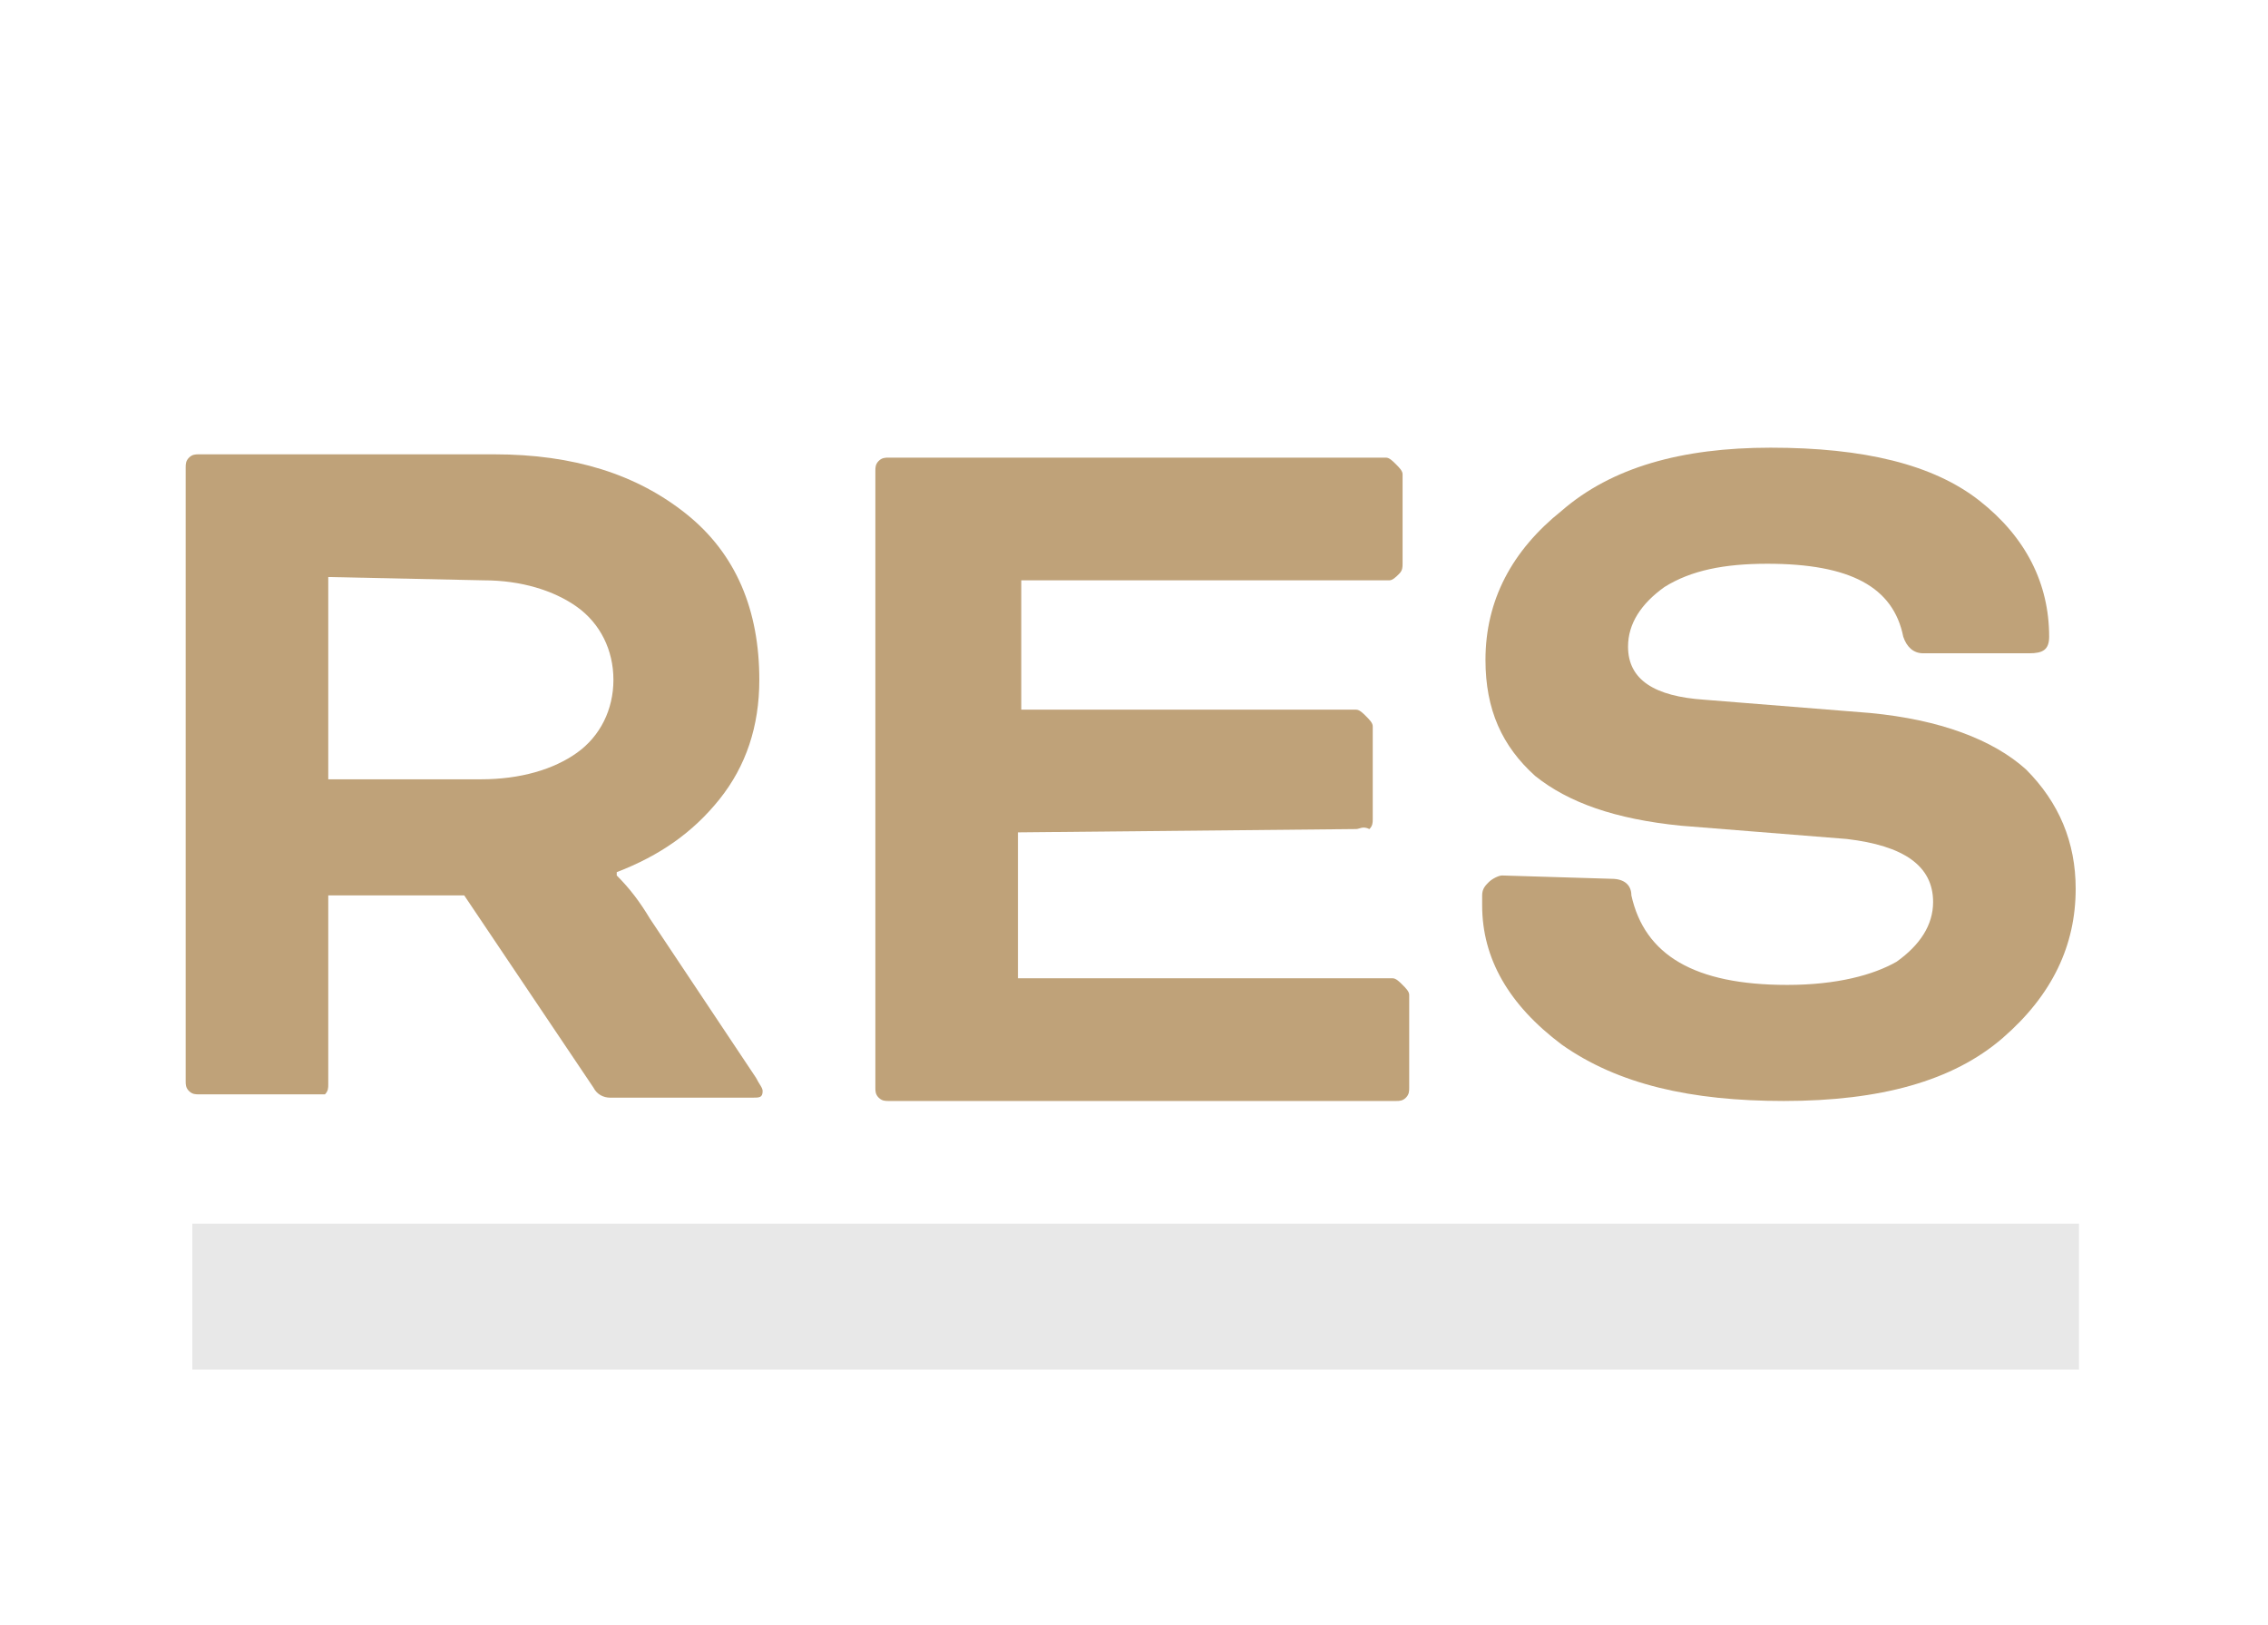
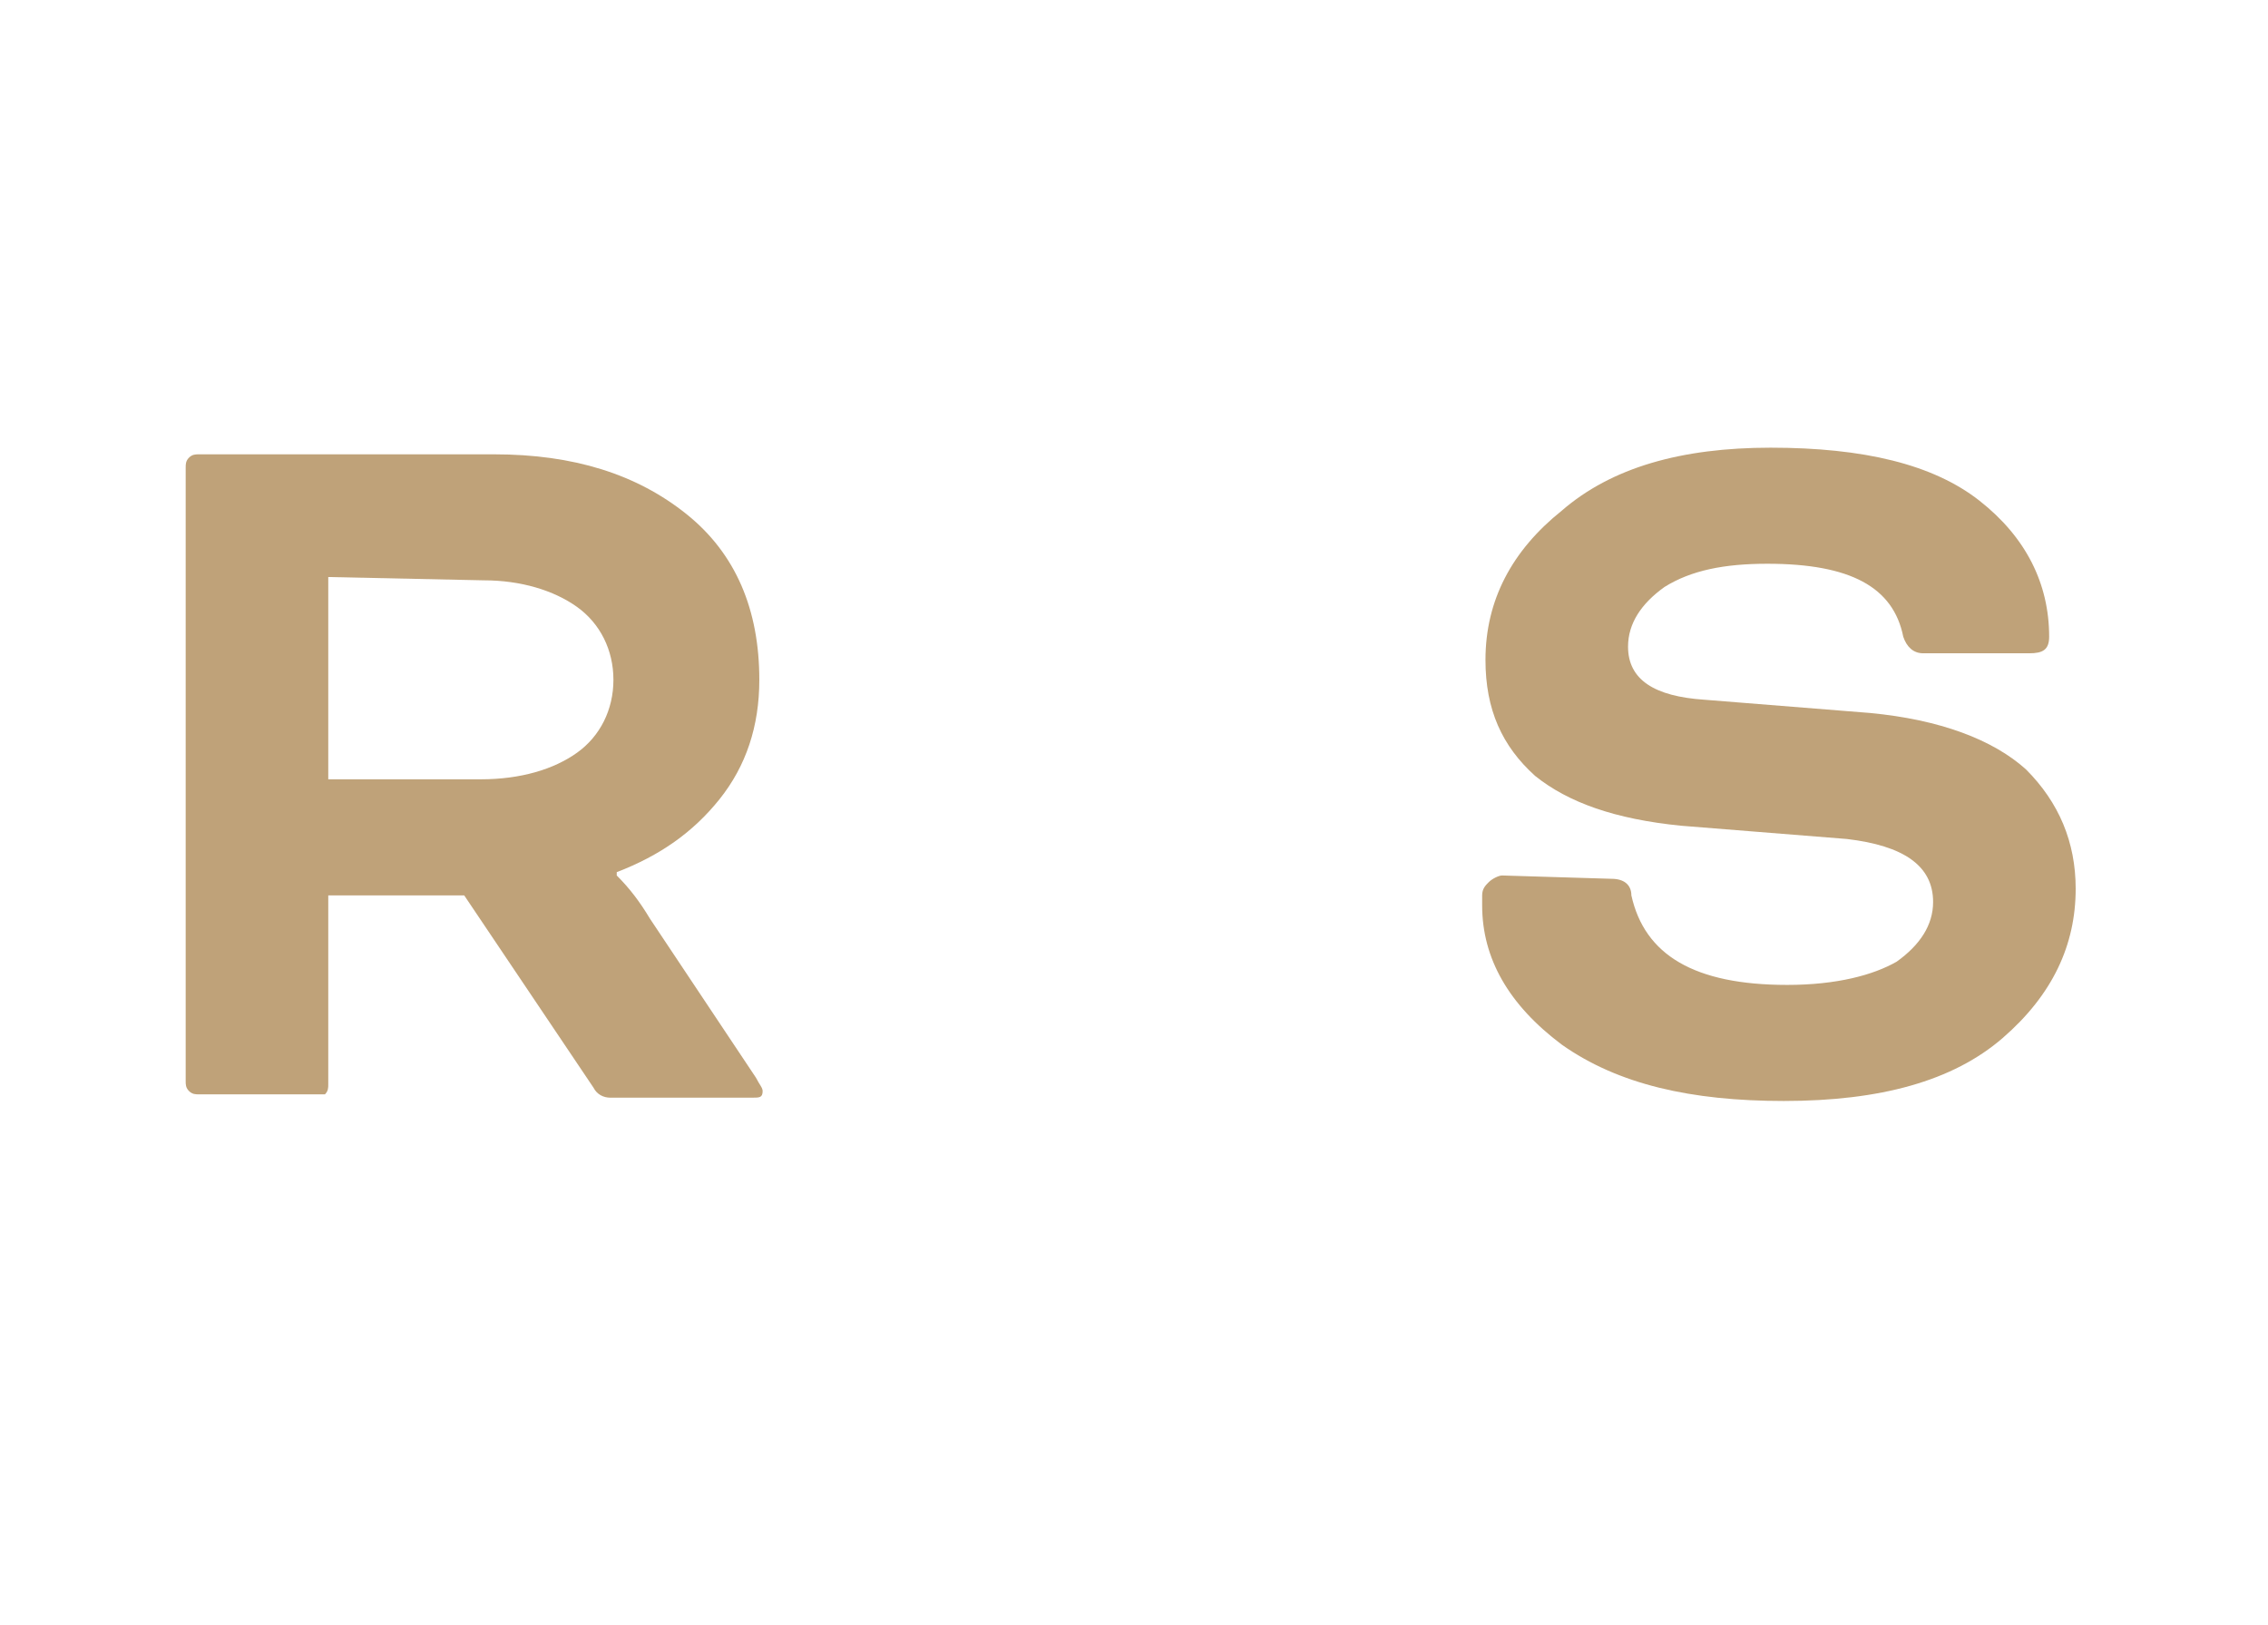
<svg xmlns="http://www.w3.org/2000/svg" version="1.1" id="Capa_1" x="0px" y="0px" viewBox="0 0 68.4 49" enable-background="new 0 0 68.4 49" xml:space="preserve">
  <g>
    <path fill="#BFA279" d="M5.6,14.1c0-0.1,0-0.2,0.1-0.3c0.1-0.1,0.2-0.1,0.3-0.1h8.9c2.4,0,4.3,0.6,5.8,1.8c1.5,1.2,2.2,2.9,2.2,5   c0,1.4-0.4,2.6-1.2,3.6c-0.8,1-1.8,1.7-3.1,2.2v0.1c0.4,0.4,0.7,0.8,1,1.3l3.2,4.8c0.1,0.2,0.2,0.3,0.2,0.4c0,0.2-0.1,0.2-0.3,0.2   h-4.3c-0.2,0-0.4-0.1-0.5-0.3L14,27H9.9v5.7c0,0.1,0,0.2-0.1,0.3C9.7,33,9.7,33,9.6,33H6c-0.1,0-0.2,0-0.3-0.1   c-0.1-0.1-0.1-0.2-0.1-0.3L5.6,14.1z M9.9,17.4v6.1h4.6c1.2,0,2.2-0.3,2.9-0.8c0.7-0.5,1.1-1.3,1.1-2.2c0-0.9-0.4-1.7-1.1-2.2   c-0.7-0.5-1.7-0.8-2.8-0.8L9.9,17.4z" />
-     <path fill="#BFA279" d="M30.7,25.1v4.4H42c0.1,0,0.2,0.1,0.3,0.2c0.1,0.1,0.2,0.2,0.2,0.3v2.8c0,0.1,0,0.2-0.1,0.3   c-0.1,0.1-0.2,0.1-0.3,0.1H26.8c-0.1,0-0.2,0-0.3-0.1c-0.1-0.1-0.1-0.2-0.1-0.3V14.2c0-0.1,0-0.2,0.1-0.3c0.1-0.1,0.2-0.1,0.3-0.1   h15c0.1,0,0.2,0.1,0.3,0.2c0.1,0.1,0.2,0.2,0.2,0.3V17c0,0.1,0,0.2-0.1,0.3c-0.1,0.1-0.2,0.2-0.3,0.2H30.8v3.9h10.1   c0.1,0,0.2,0.1,0.3,0.2c0.1,0.1,0.2,0.2,0.2,0.3v2.8c0,0.1,0,0.2-0.1,0.3C41.1,24.9,41,25,40.9,25L30.7,25.1z" />
    <path fill="#BFA279" d="M48.6,26.5c0.4,0,0.6,0.2,0.6,0.5c0.4,1.8,1.9,2.7,4.7,2.7c1.5,0,2.6-0.3,3.3-0.7c0.7-0.5,1.1-1.1,1.1-1.8   c0-1.1-0.9-1.7-2.6-1.9l-5-0.4c-2-0.2-3.4-0.7-4.4-1.5c-1-0.9-1.5-2-1.5-3.5c0-1.8,0.8-3.3,2.3-4.5c1.5-1.3,3.6-1.9,6.3-1.9   c2.8,0,4.9,0.5,6.3,1.6c1.4,1.1,2.1,2.5,2.1,4.1c0,0.4-0.2,0.5-0.6,0.5h-3.2c-0.3,0-0.5-0.2-0.6-0.5c-0.3-1.5-1.6-2.2-4.1-2.2   c-1.3,0-2.3,0.2-3.1,0.7c-0.7,0.5-1.1,1.1-1.1,1.8c0,1,0.8,1.5,2.3,1.6l5,0.4c2.1,0.2,3.7,0.8,4.7,1.7c1,1,1.5,2.2,1.5,3.6   c0,1.7-0.7,3.2-2.2,4.5c-1.5,1.3-3.7,1.9-6.6,1.9c-2.8,0-5-0.5-6.7-1.7c-1.6-1.2-2.4-2.6-2.4-4.2v-0.3c0-0.2,0.1-0.3,0.2-0.4   c0.1-0.1,0.3-0.2,0.4-0.2L48.6,26.5z" />
  </g>
  <g>
-     <polygon fill="#E8E8E8" points="62.7,36.9 5.8,36.9 5.8,41.3 62.7,41.3 62.7,36.9  " />
-   </g>
+     </g>
</svg>